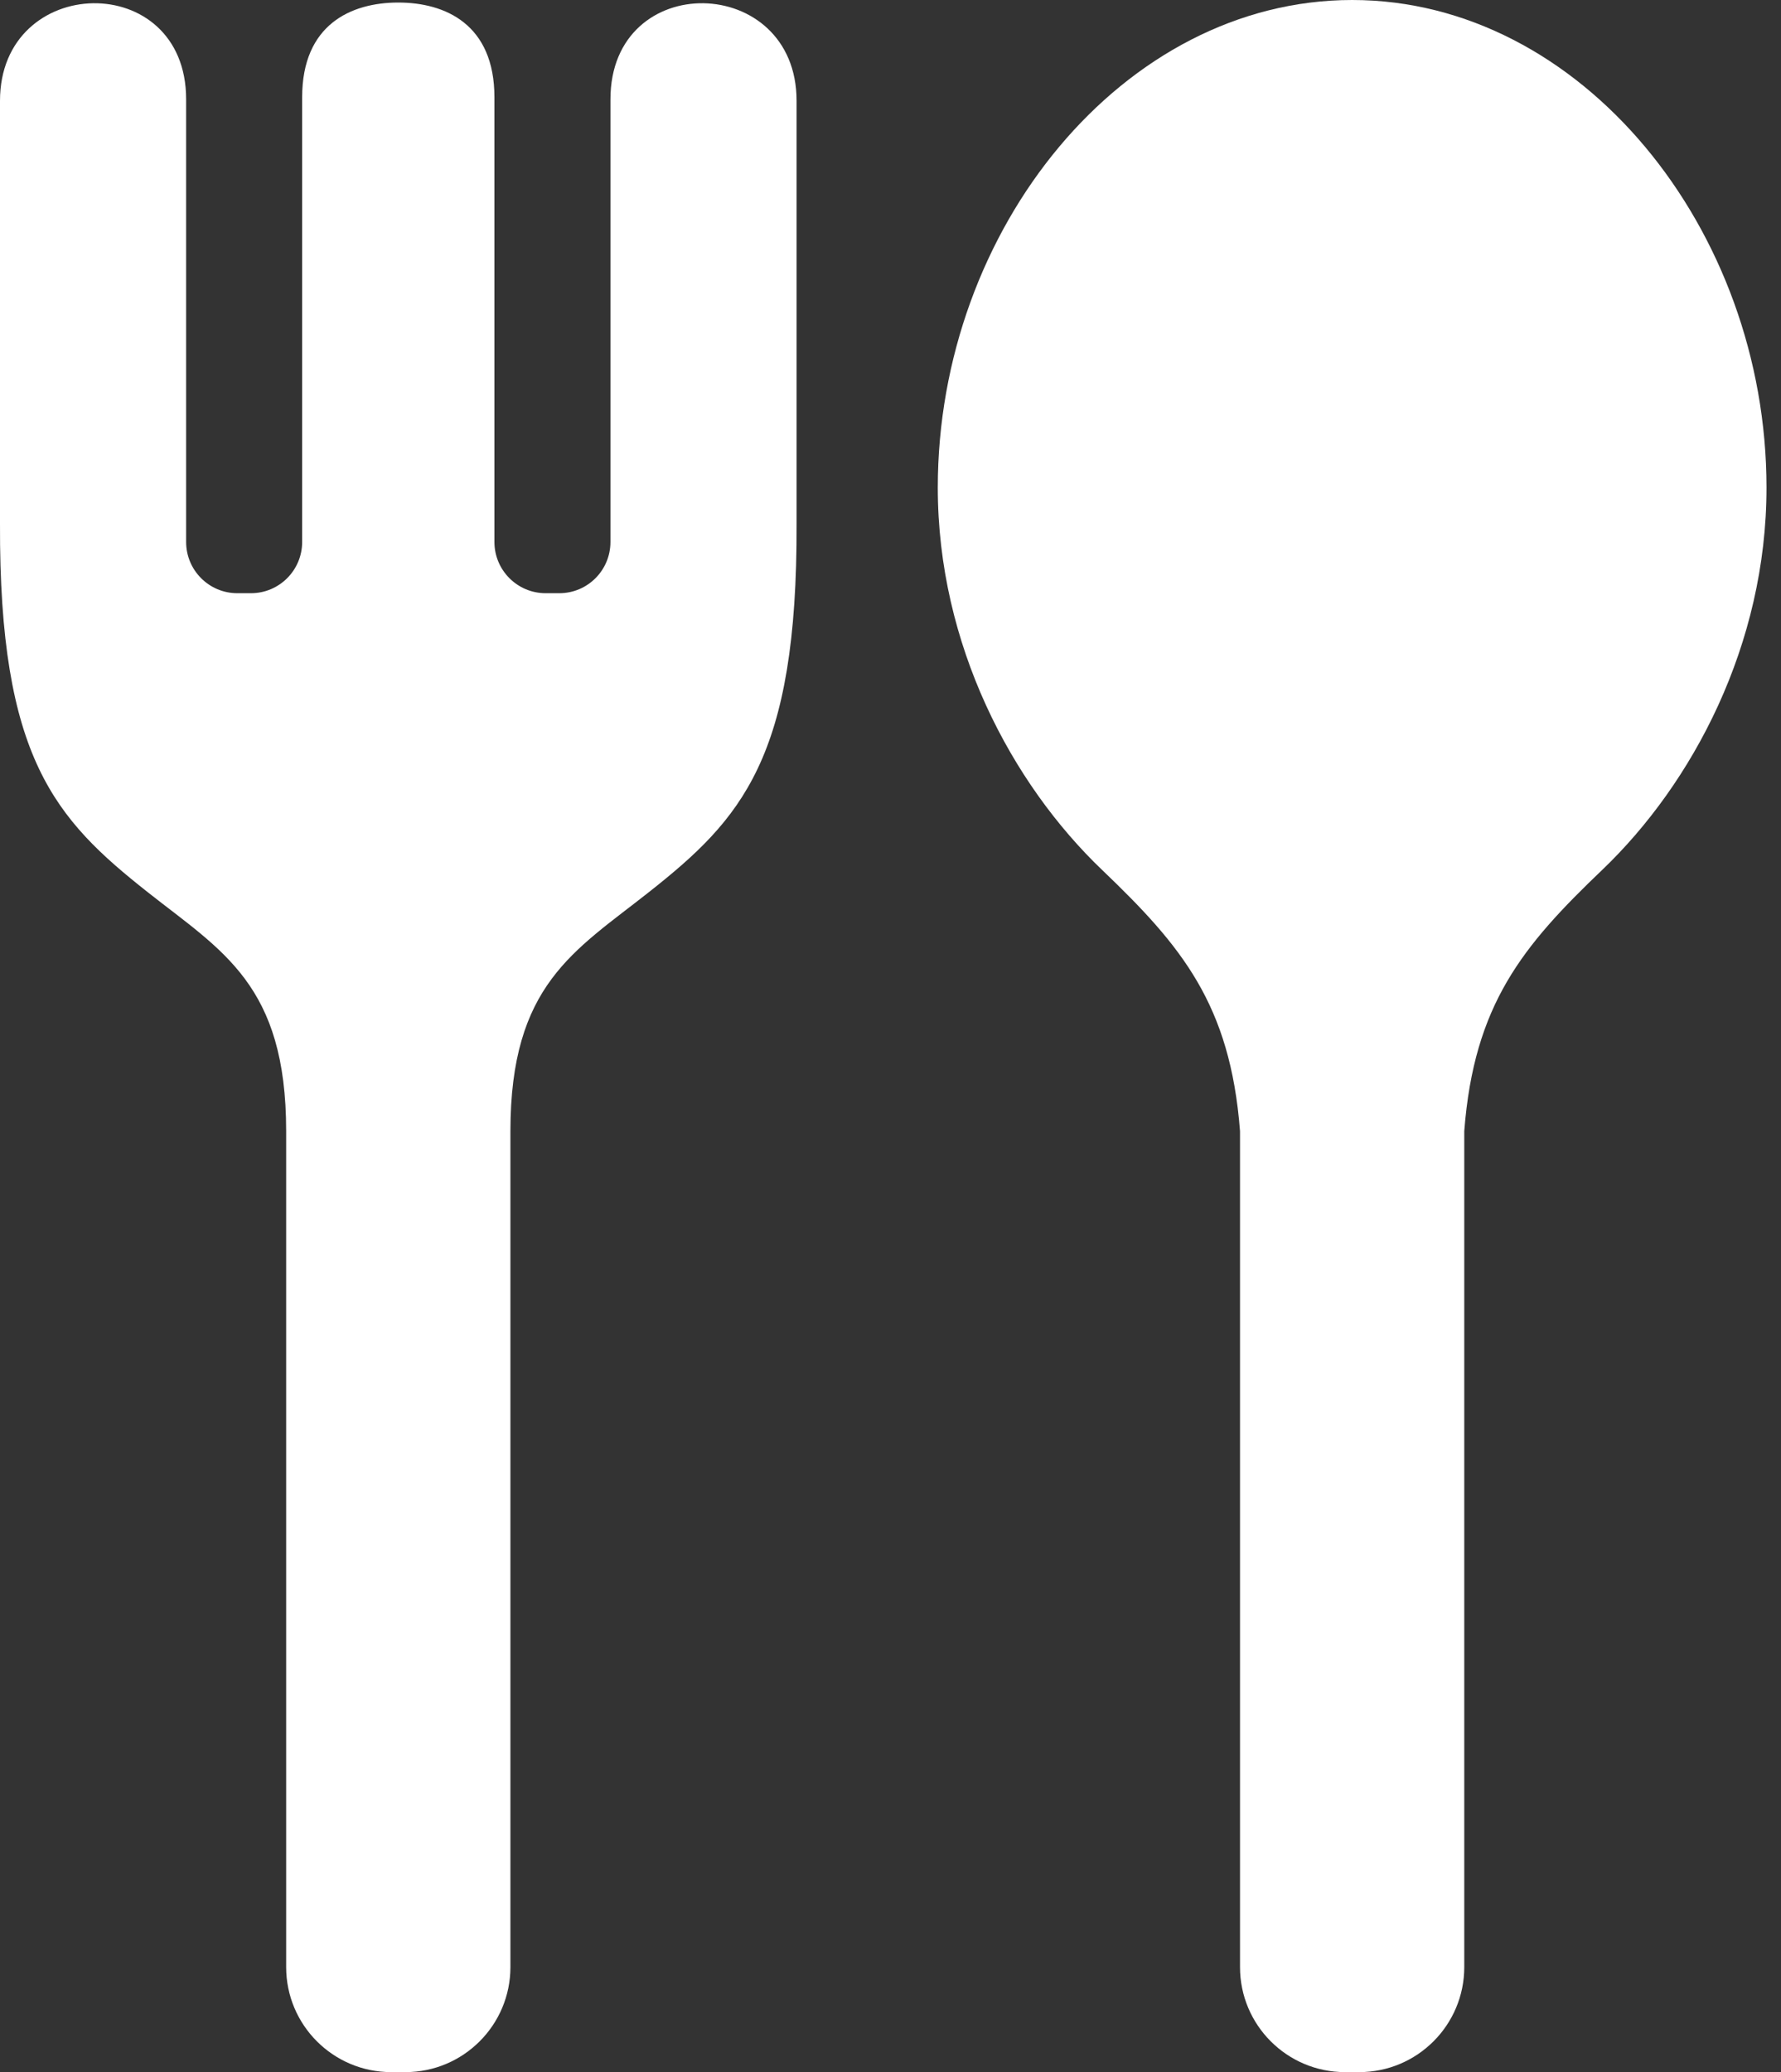
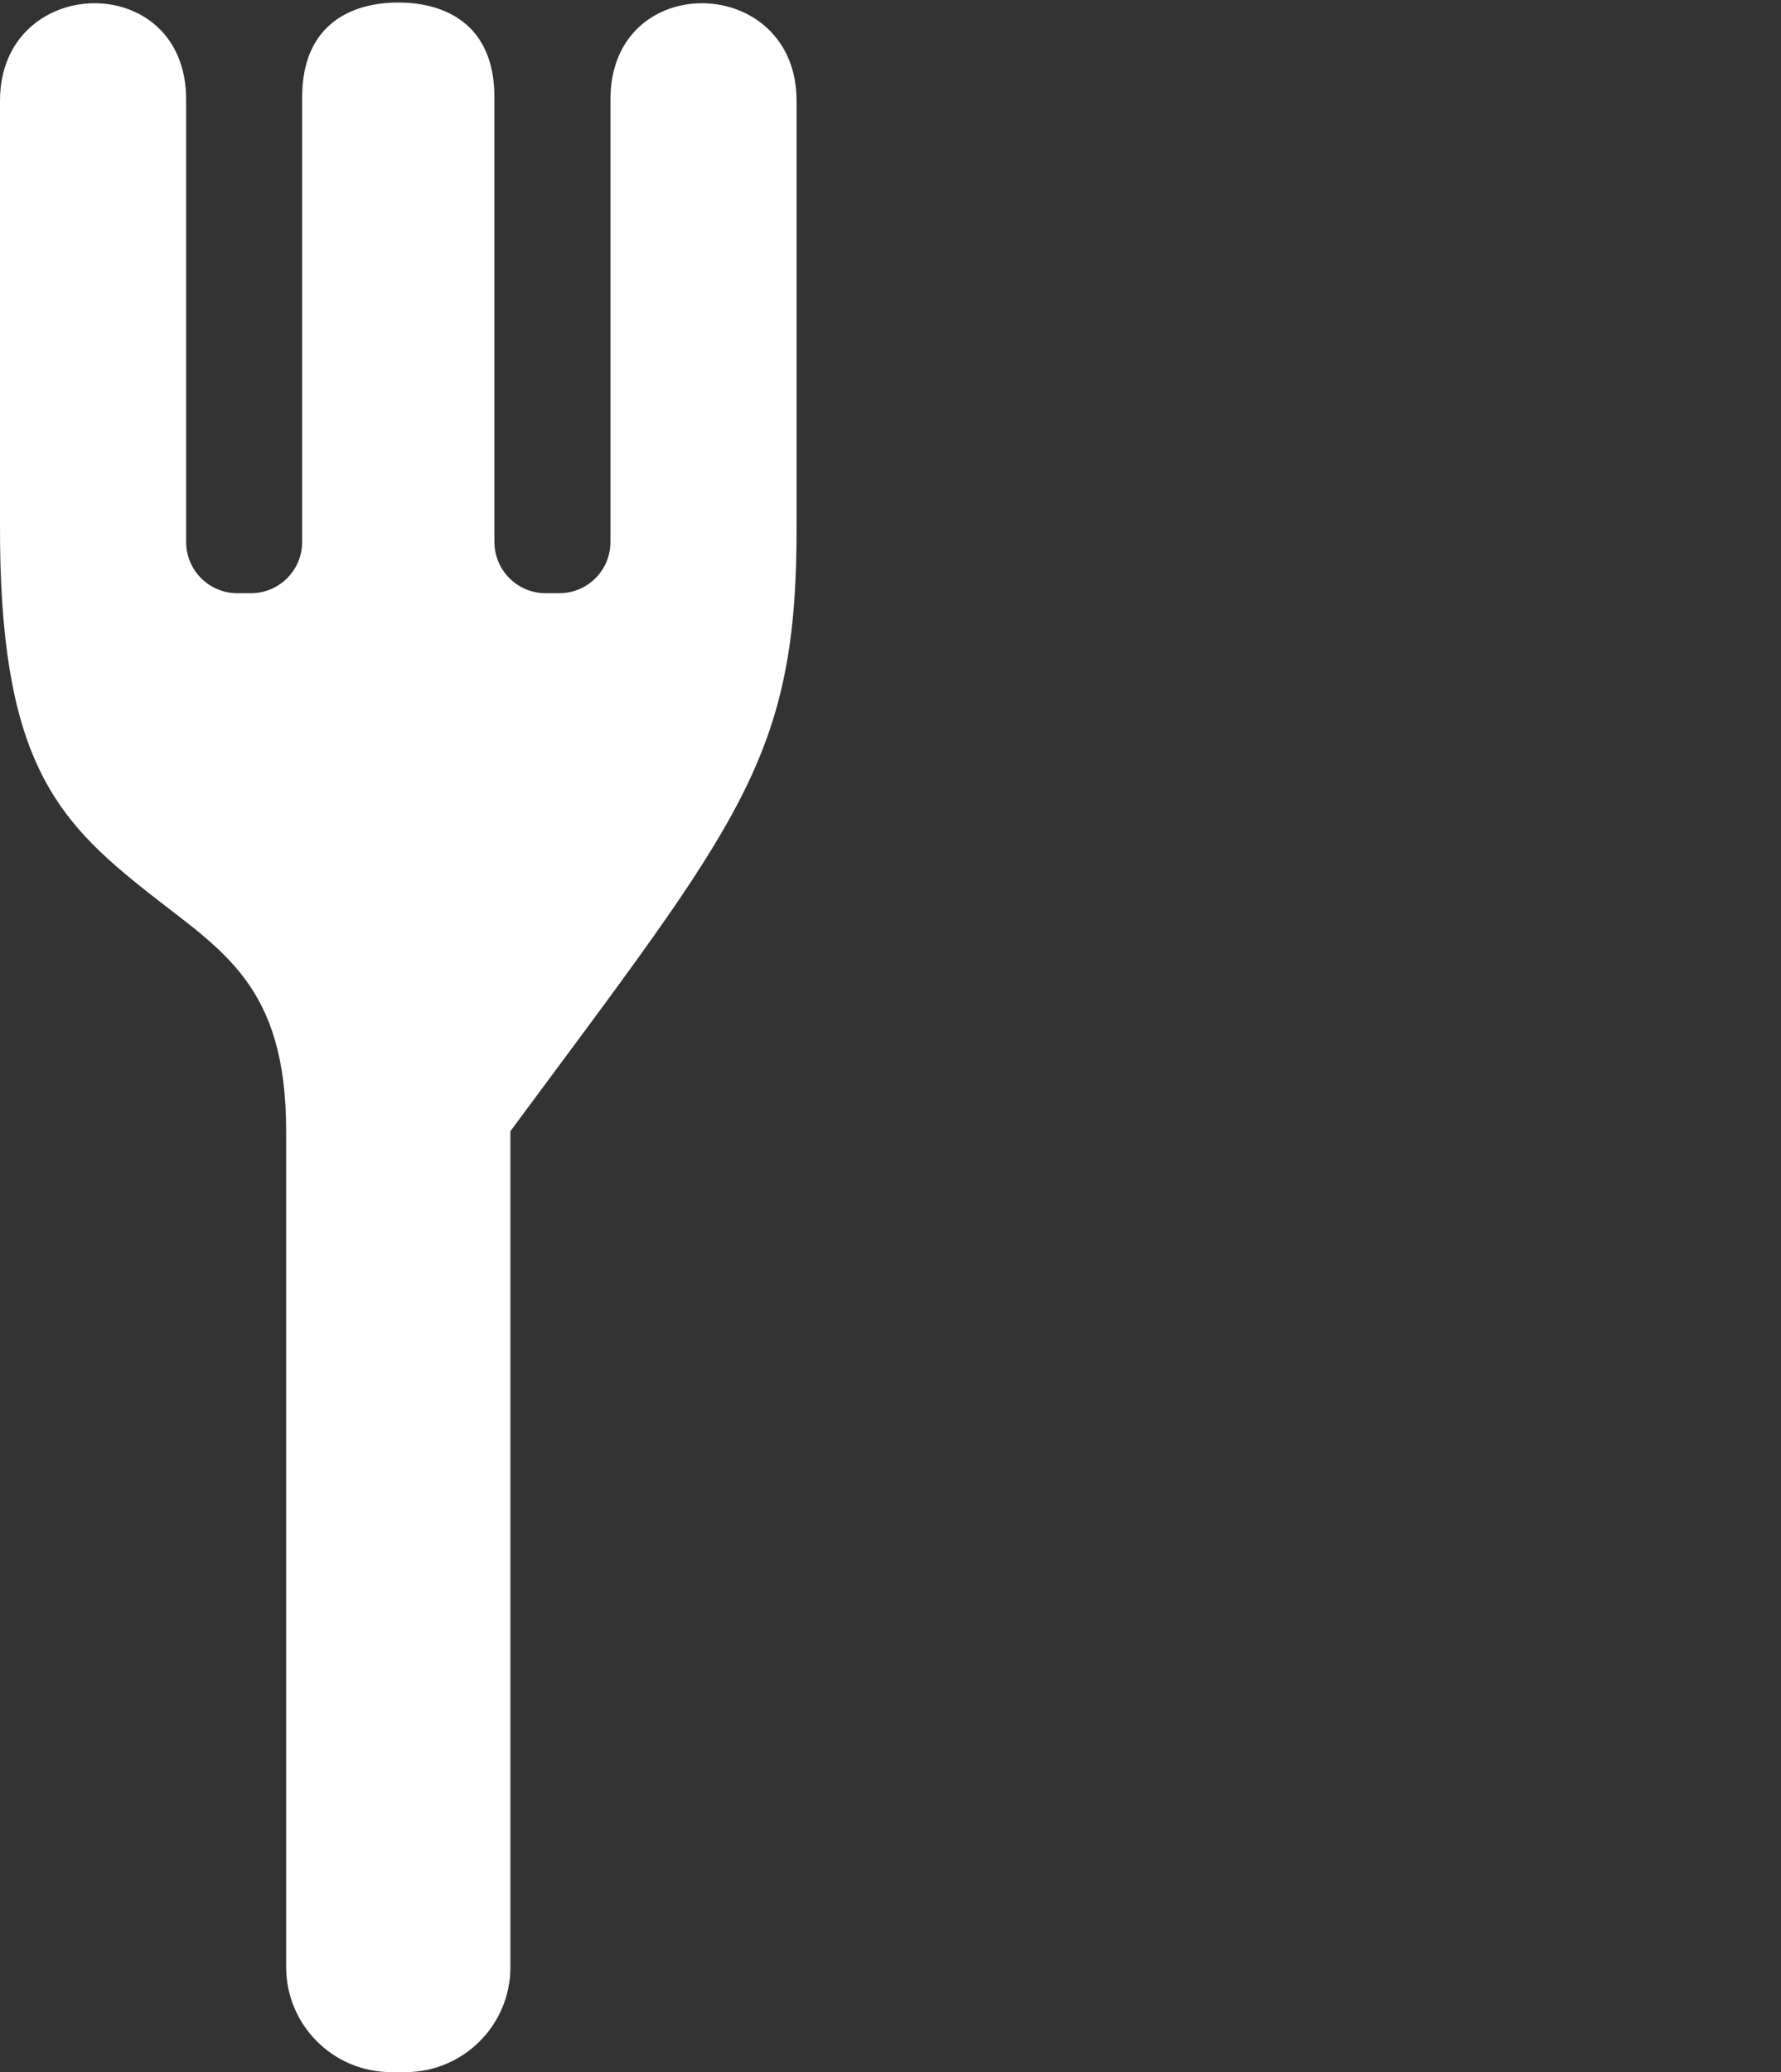
<svg xmlns="http://www.w3.org/2000/svg" width="49" height="57" viewBox="0 0 49 57" fill="none">
  <rect x="0" y="0" width="49" height="57" fill="#333333" stroke="none" />
-   <path d="M37.202 0C30.904 0 25.801 6.301 25.801 13.412C25.801 17.739 27.836 21.556 30.323 23.932C32.507 26.02 33.848 27.627 34.116 31.114V54.111C34.116 55.706 35.41 57 37.005 57H37.396C38.992 57 40.286 55.706 40.286 54.111V31.114C40.553 27.627 41.895 26.019 44.078 23.932C46.565 21.556 48.601 17.739 48.601 13.412C48.6 6.301 43.495 0 37.202 0Z" fill="white" />
-   <path d="M16.795 2.733V14.909C16.795 15.687 16.166 16.318 15.388 16.318H15.011C14.235 16.318 13.603 15.687 13.603 14.909V2.677C13.603 0.671 12.253 0.07 10.957 0.07C9.663 0.07 8.313 0.671 8.313 2.677V14.909C8.313 15.687 7.682 16.318 6.904 16.318H6.529C5.751 16.318 5.121 15.687 5.121 14.909V2.733C5.121 -0.859 0 -0.738 0 2.773C0 6.975 0 14.4 0 14.4C-0.024 20.857 1.519 22.532 4.066 24.544C6.118 26.166 7.873 27.091 7.873 31.116V54.111C7.873 55.706 9.166 57 10.763 57H11.154C12.749 57 14.043 55.706 14.043 54.111V31.116C14.043 27.091 15.797 26.166 17.849 24.544C20.398 22.532 21.941 20.857 21.916 14.4C21.916 14.4 21.916 6.975 21.916 2.773C21.916 -0.738 16.795 -0.859 16.795 2.733Z" fill="white" />
+   <path d="M16.795 2.733V14.909C16.795 15.687 16.166 16.318 15.388 16.318H15.011C14.235 16.318 13.603 15.687 13.603 14.909V2.677C13.603 0.671 12.253 0.07 10.957 0.07C9.663 0.07 8.313 0.671 8.313 2.677V14.909C8.313 15.687 7.682 16.318 6.904 16.318H6.529C5.751 16.318 5.121 15.687 5.121 14.909V2.733C5.121 -0.859 0 -0.738 0 2.773C0 6.975 0 14.4 0 14.4C-0.024 20.857 1.519 22.532 4.066 24.544C6.118 26.166 7.873 27.091 7.873 31.116V54.111C7.873 55.706 9.166 57 10.763 57H11.154C12.749 57 14.043 55.706 14.043 54.111V31.116C20.398 22.532 21.941 20.857 21.916 14.4C21.916 14.4 21.916 6.975 21.916 2.773C21.916 -0.738 16.795 -0.859 16.795 2.733Z" fill="white" />
</svg>